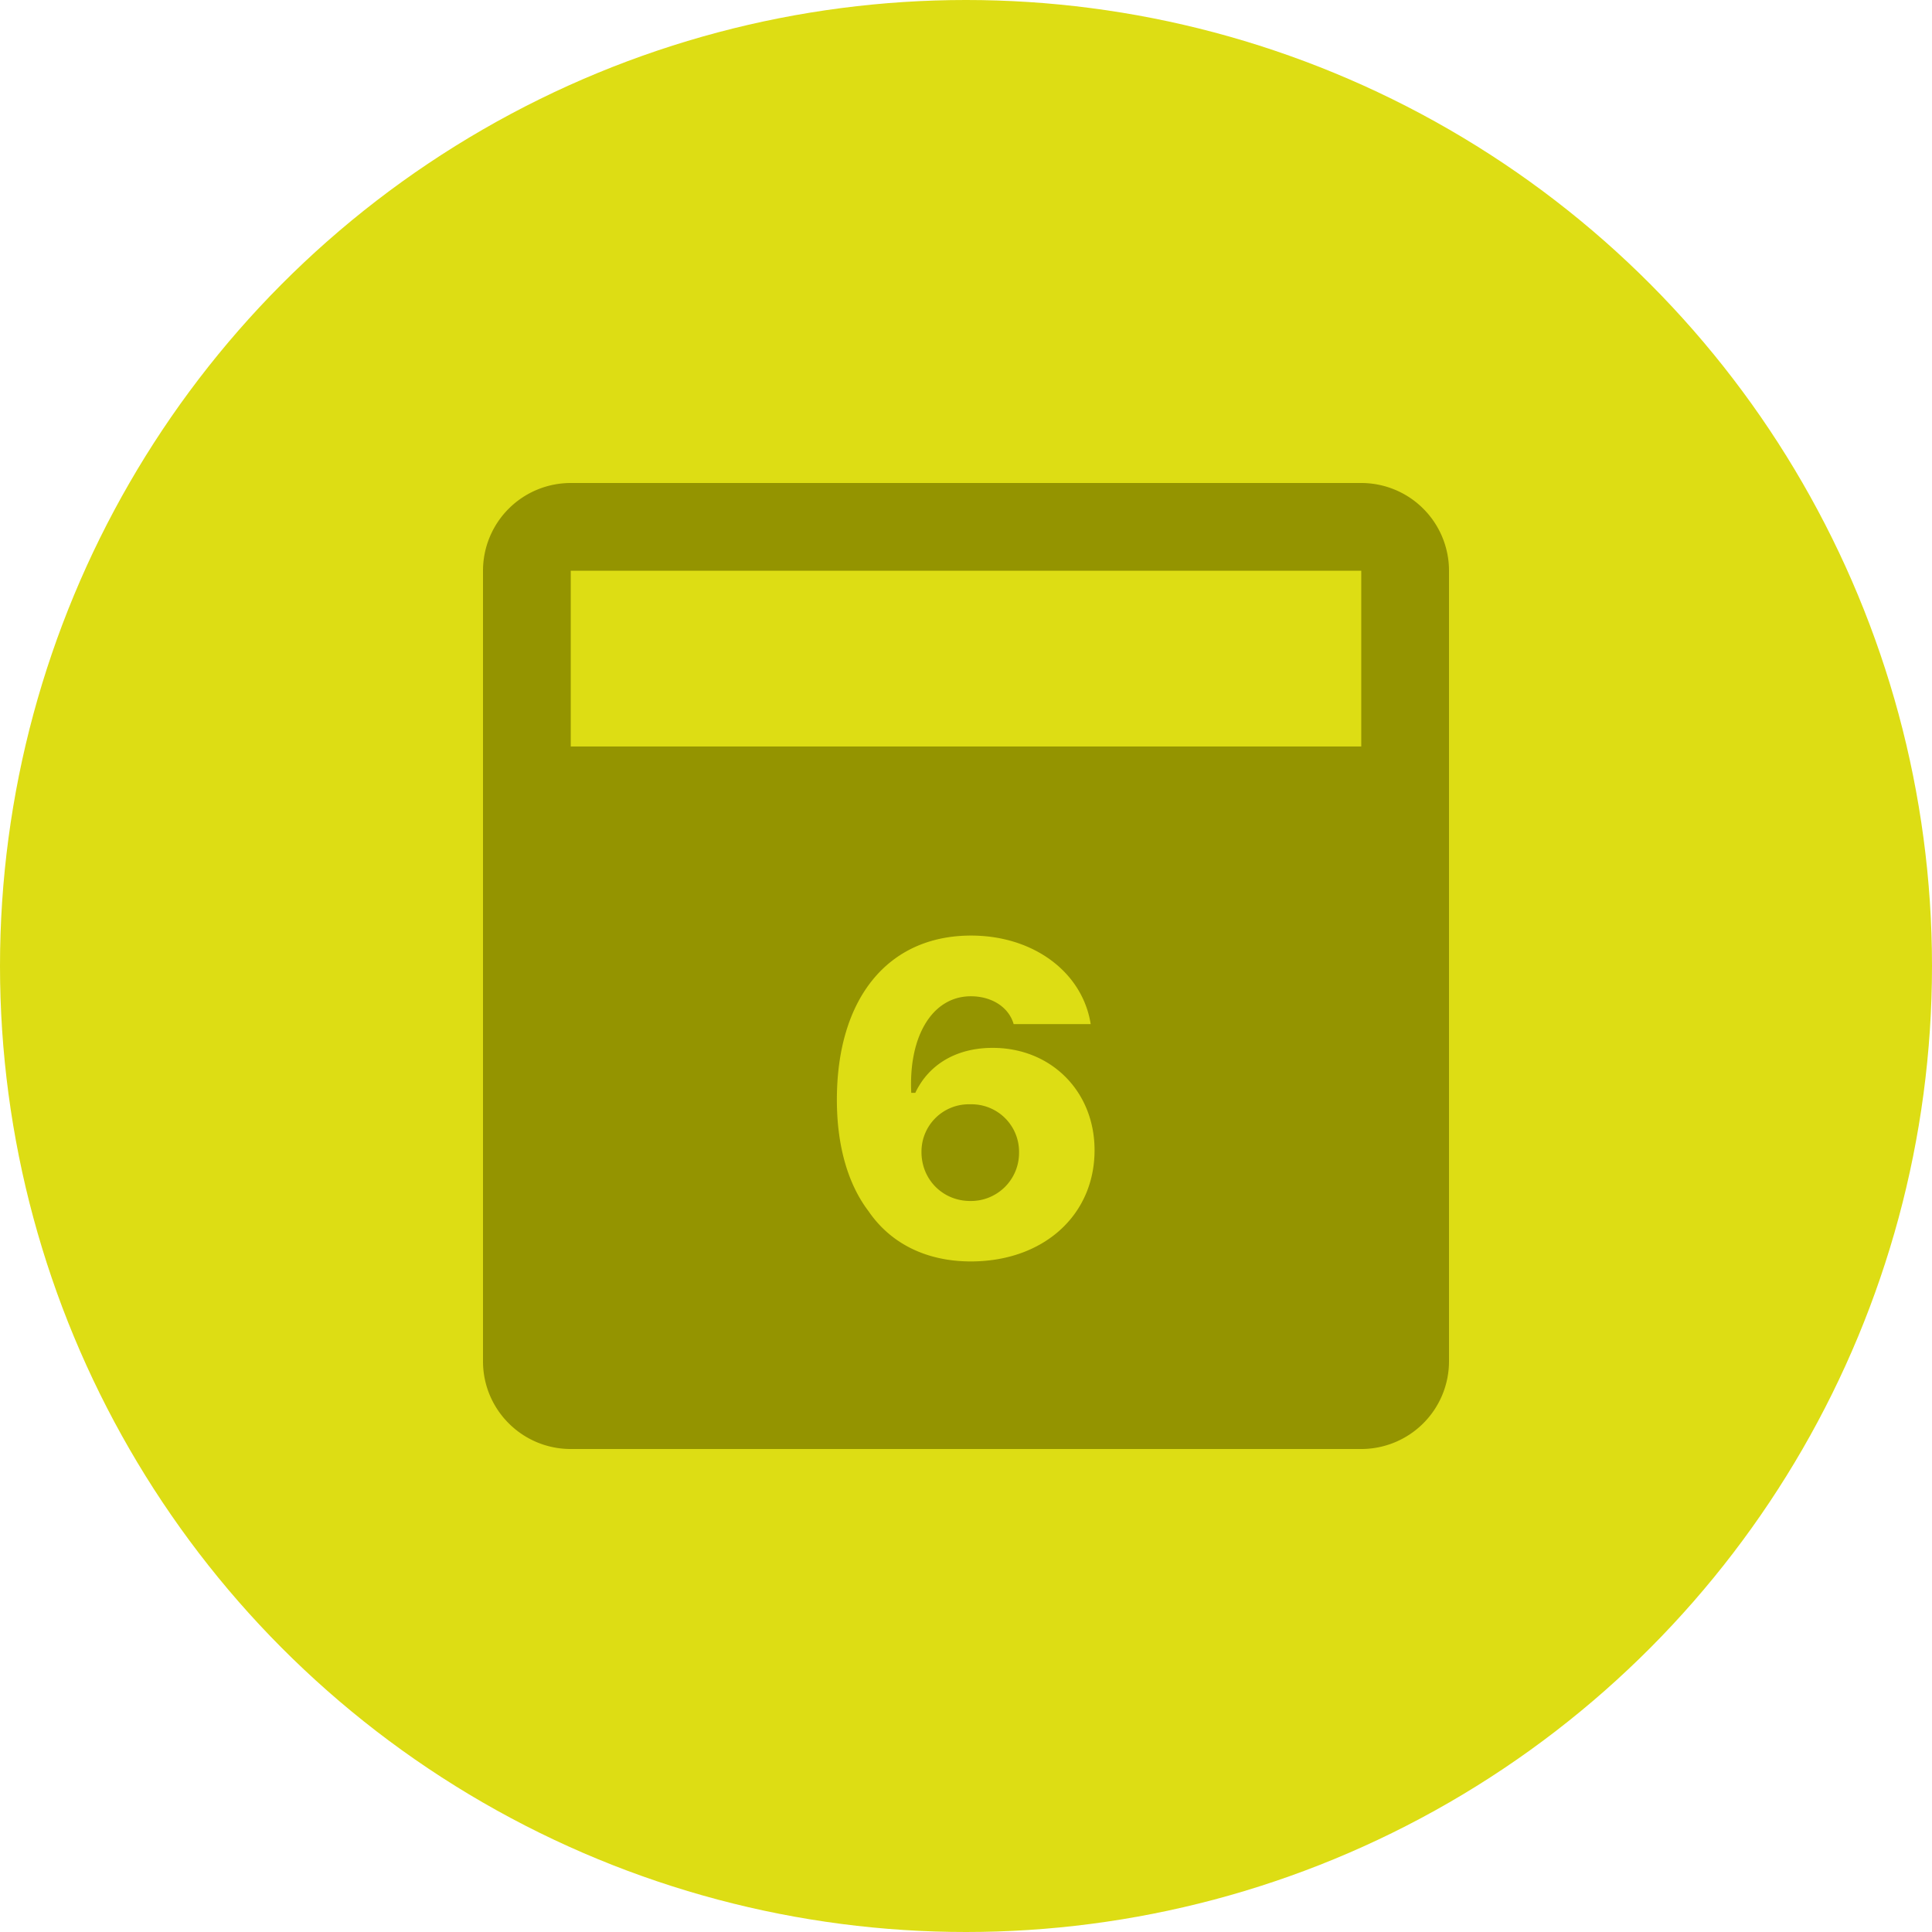
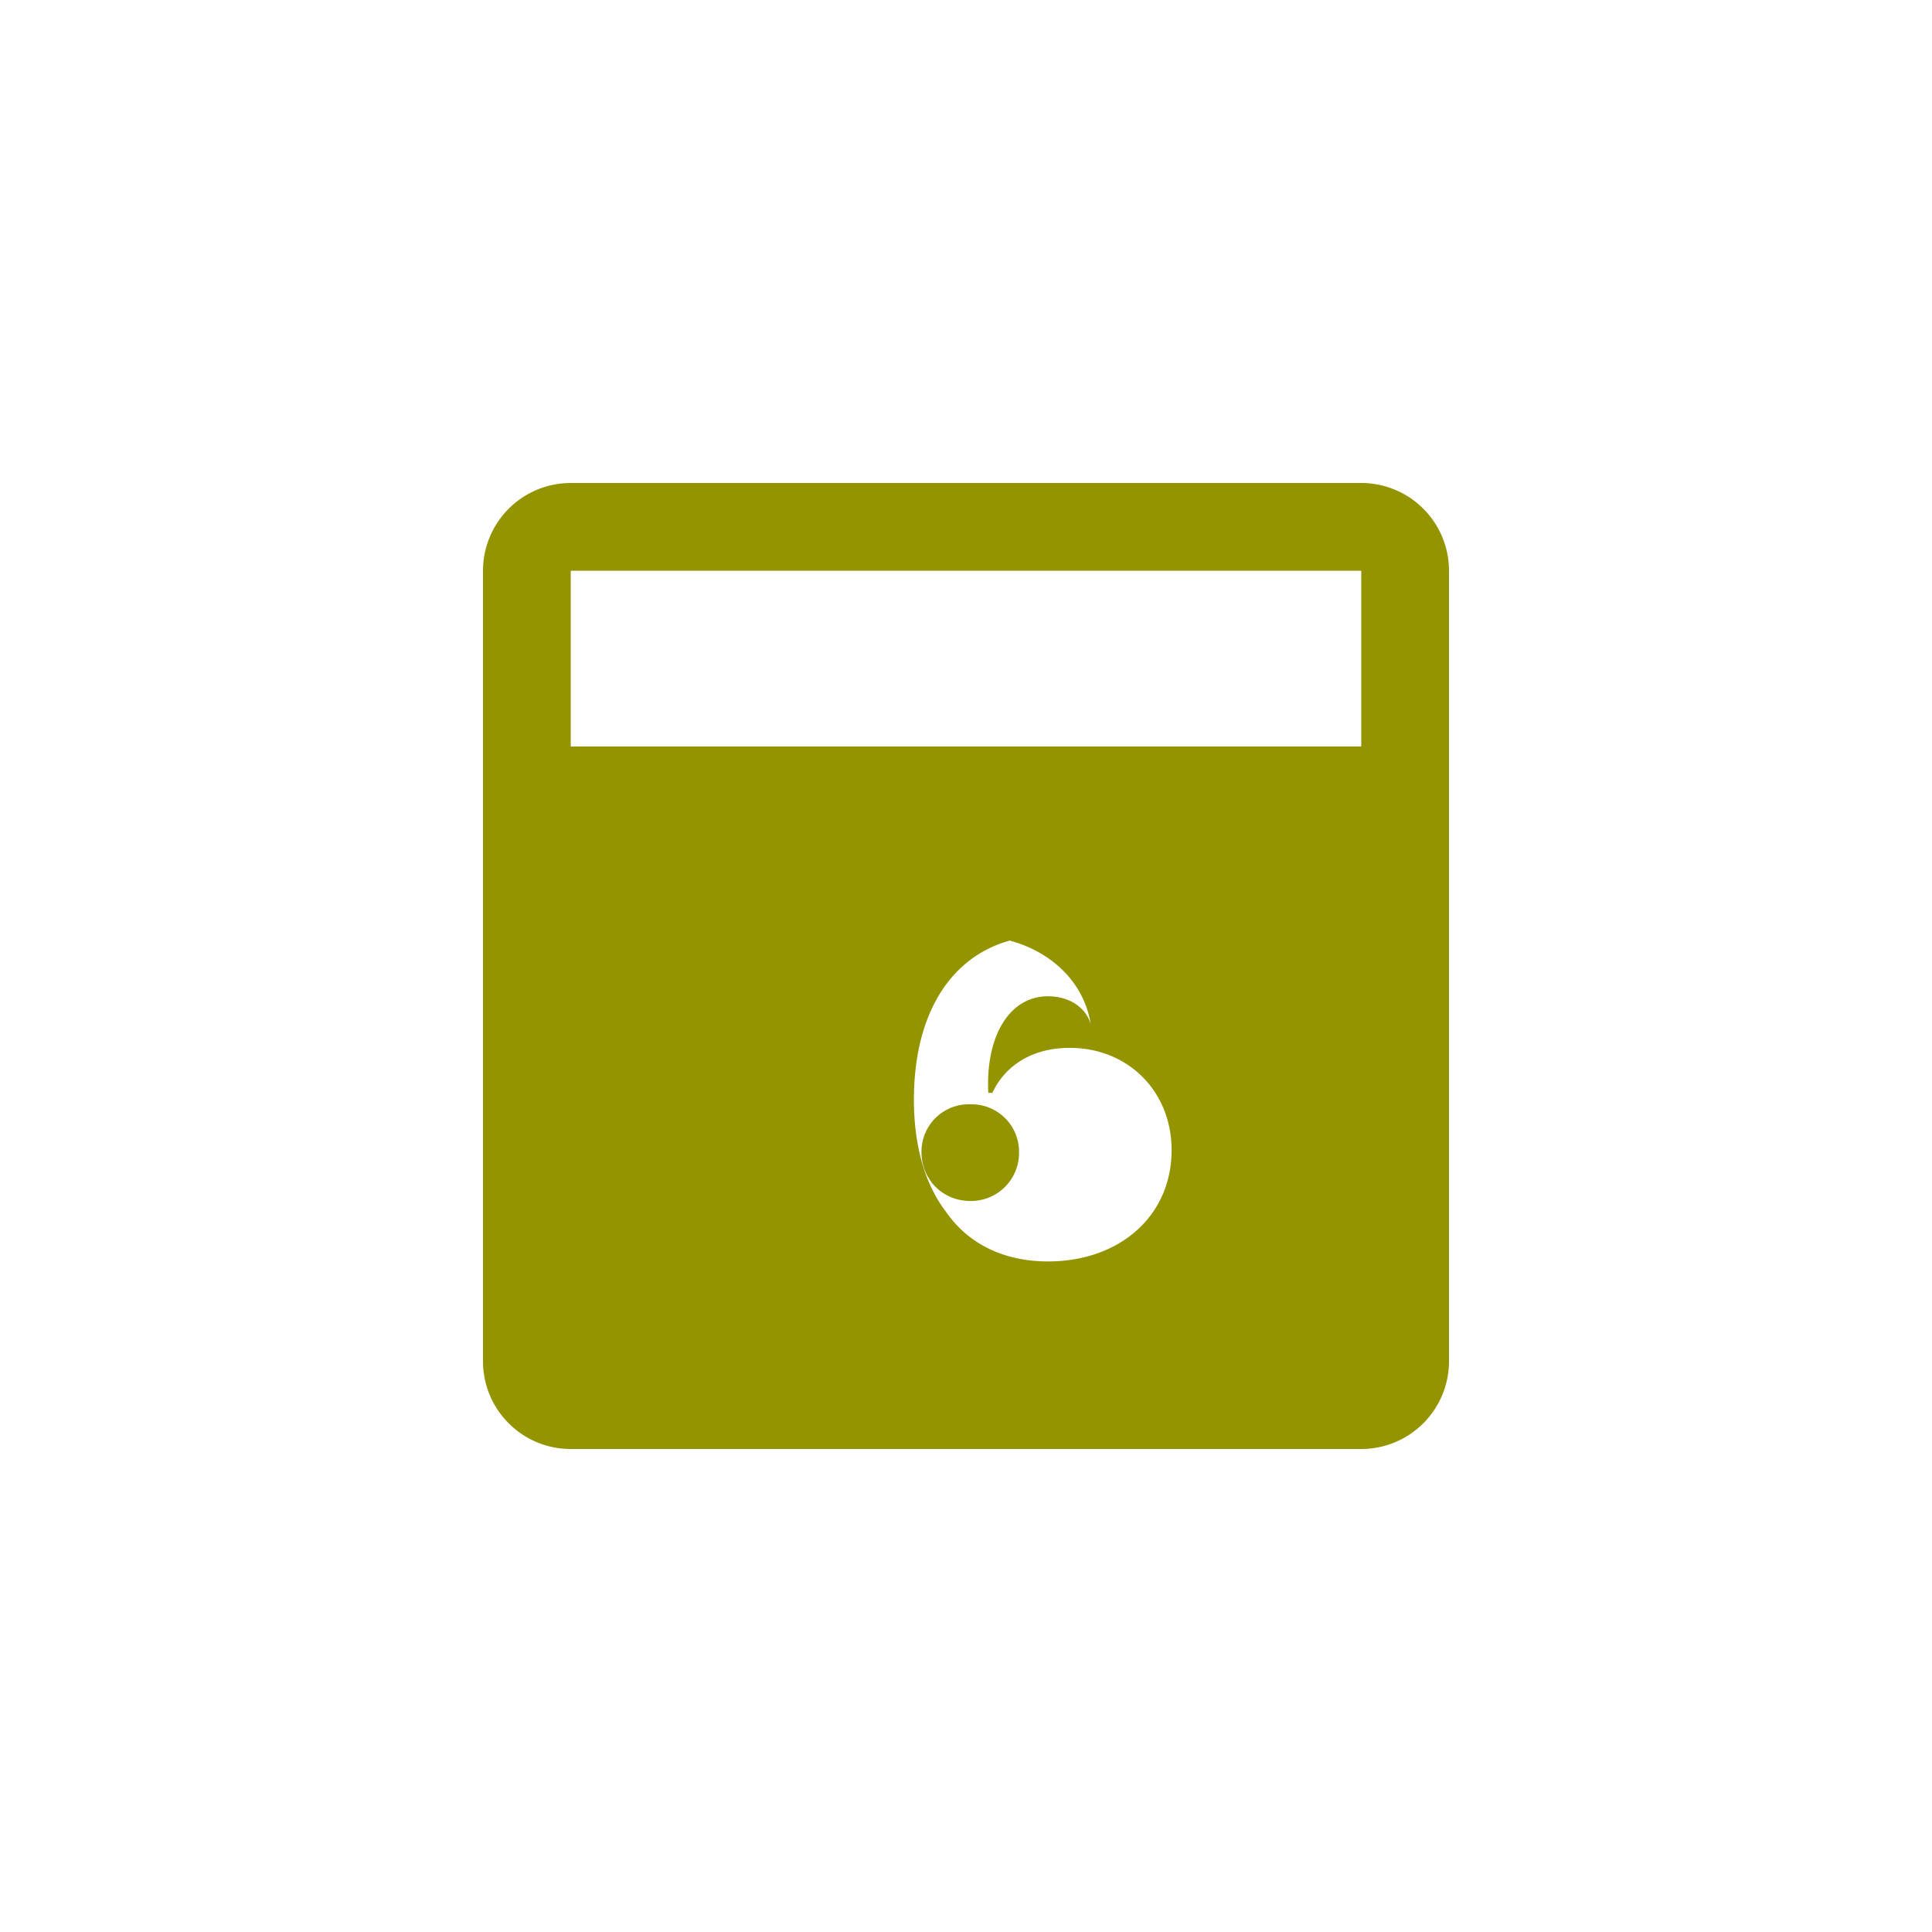
<svg xmlns="http://www.w3.org/2000/svg" width="24" height="24" viewBox="0 0 24 24" fill="none">
-   <circle cx="12" cy="12" r="12" fill="#DDDD14" />
-   <path d="M7.09 6A1.09 1.09 0 0 0 6 7.09v9.82c0 .602.488 1.09 1.09 1.09h9.82A1.09 1.09 0 0 0 18 16.91V7.09A1.09 1.09 0 0 0 16.91 6H7.09zm0 1.09h9.82v2.183H7.09V7.09zm4.973 4.532c.774 0 1.384.453 1.486 1.1h-.957c-.06-.21-.271-.346-.532-.346-.474 0-.775.49-.74 1.2h.05c.17-.359.517-.559.961-.559.728 0 1.266.542 1.266 1.271 0 .81-.637 1.382-1.537 1.382-.546 0-.993-.218-1.27-.623-.26-.341-.394-.82-.394-1.385 0-1.26.635-2.04 1.667-2.04zm-.01 2.096a.588.588 0 0 0-.606.594c0 .34.264.607.605.607a.597.597 0 0 0 .607-.602.59.59 0 0 0-.607-.599z" fill="#949400" />
+   <path d="M7.09 6A1.09 1.09 0 0 0 6 7.09v9.82c0 .602.488 1.09 1.09 1.09h9.82A1.09 1.09 0 0 0 18 16.91V7.09A1.09 1.09 0 0 0 16.91 6H7.09zm0 1.09h9.82v2.183H7.09V7.09zm4.973 4.532c.774 0 1.384.453 1.486 1.1c-.06-.21-.271-.346-.532-.346-.474 0-.775.49-.74 1.2h.05c.17-.359.517-.559.961-.559.728 0 1.266.542 1.266 1.271 0 .81-.637 1.382-1.537 1.382-.546 0-.993-.218-1.27-.623-.26-.341-.394-.82-.394-1.385 0-1.26.635-2.04 1.667-2.04zm-.01 2.096a.588.588 0 0 0-.606.594c0 .34.264.607.605.607a.597.597 0 0 0 .607-.602.59.59 0 0 0-.607-.599z" fill="#949400" />
</svg>